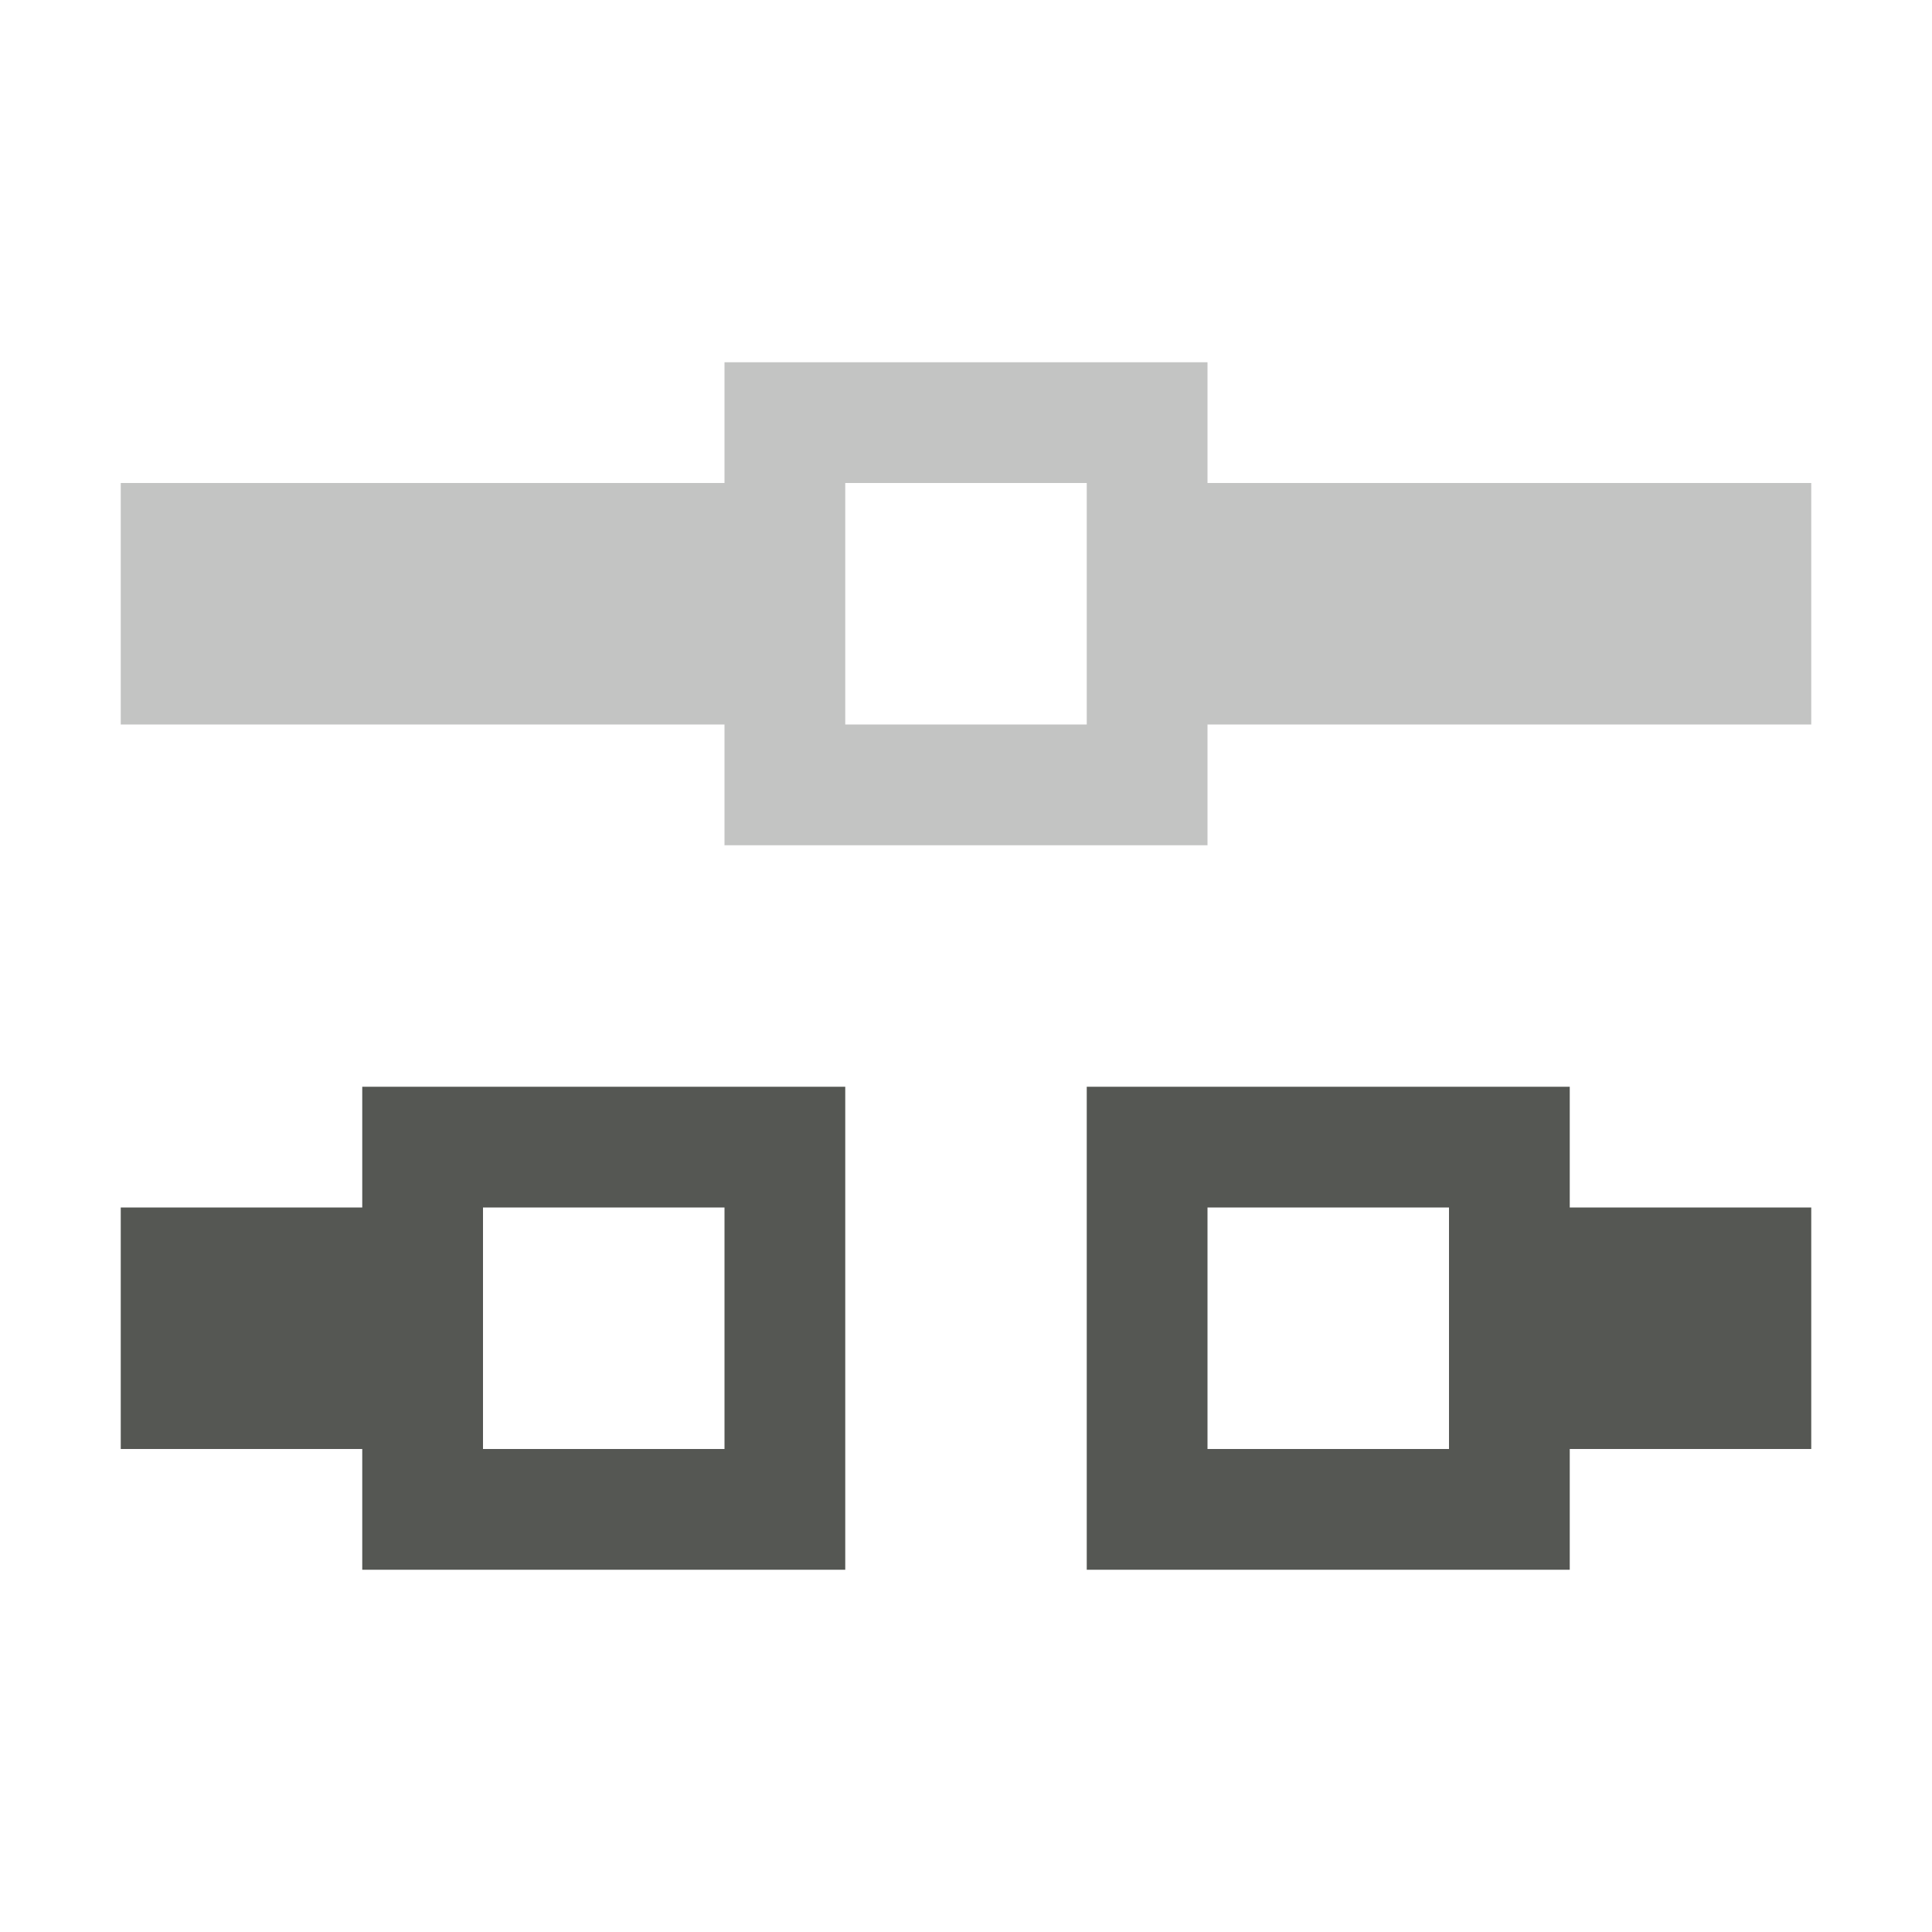
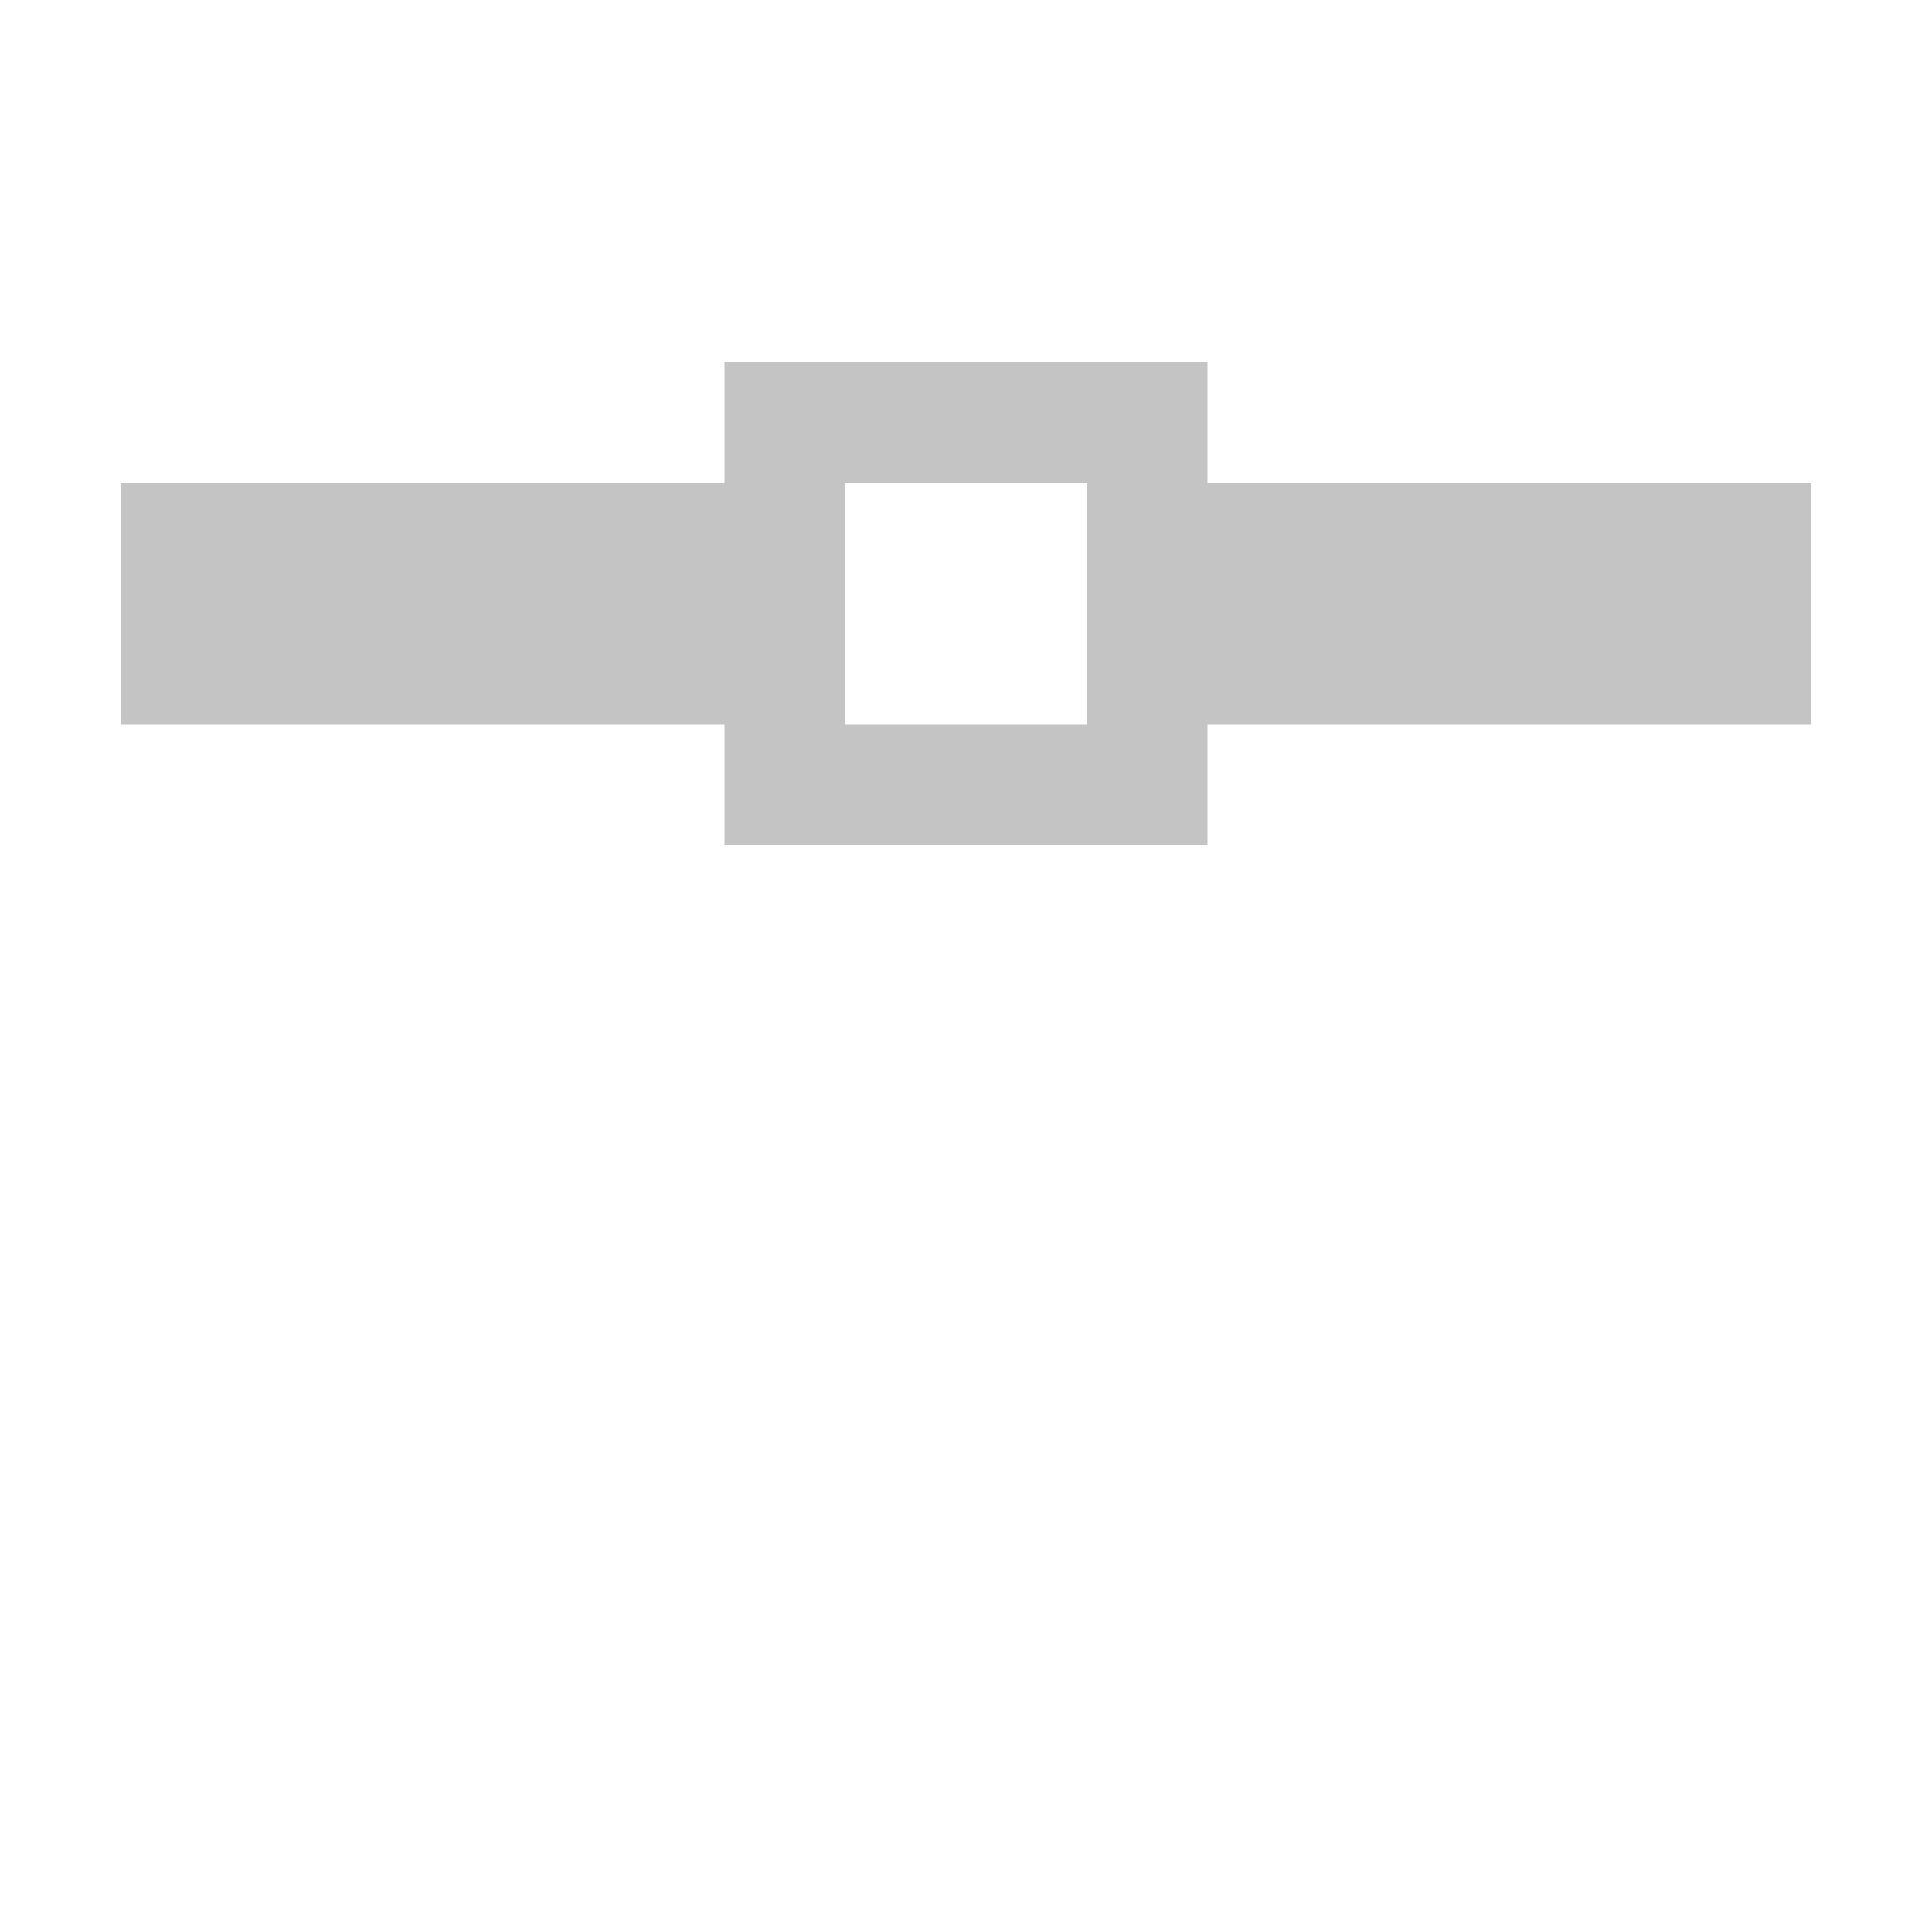
<svg xmlns="http://www.w3.org/2000/svg" viewBox="0 0 16 16">
-   <path style="fill:#555753" d="M 3 9 L 3 10 L 1 10 L 1 12 L 3 12 L 3 13 L 7 13 L 7 9 L 3 9 z M 9 9 L 9 13 L 13 13 L 13 12 L 15 12 L 15 10 L 13 10 L 13 9 L 9 9 z M 4 10 L 6 10 L 6 12 L 4 12 L 4 10 z M 10 10 L 12 10 L 12 12 L 10 12 L 10 10 z " />
  <path style="opacity:0.35;fill:#555753" d="M 6 3 L 6 4 L 1 4 L 1 6 L 6 6 L 6 7 L 10 7 L 10 6 L 15 6 L 15 4 L 10 4 L 10 3 L 6 3 z M 7 4 L 9 4 L 9 6 L 7 6 L 7 4 z " />
</svg>